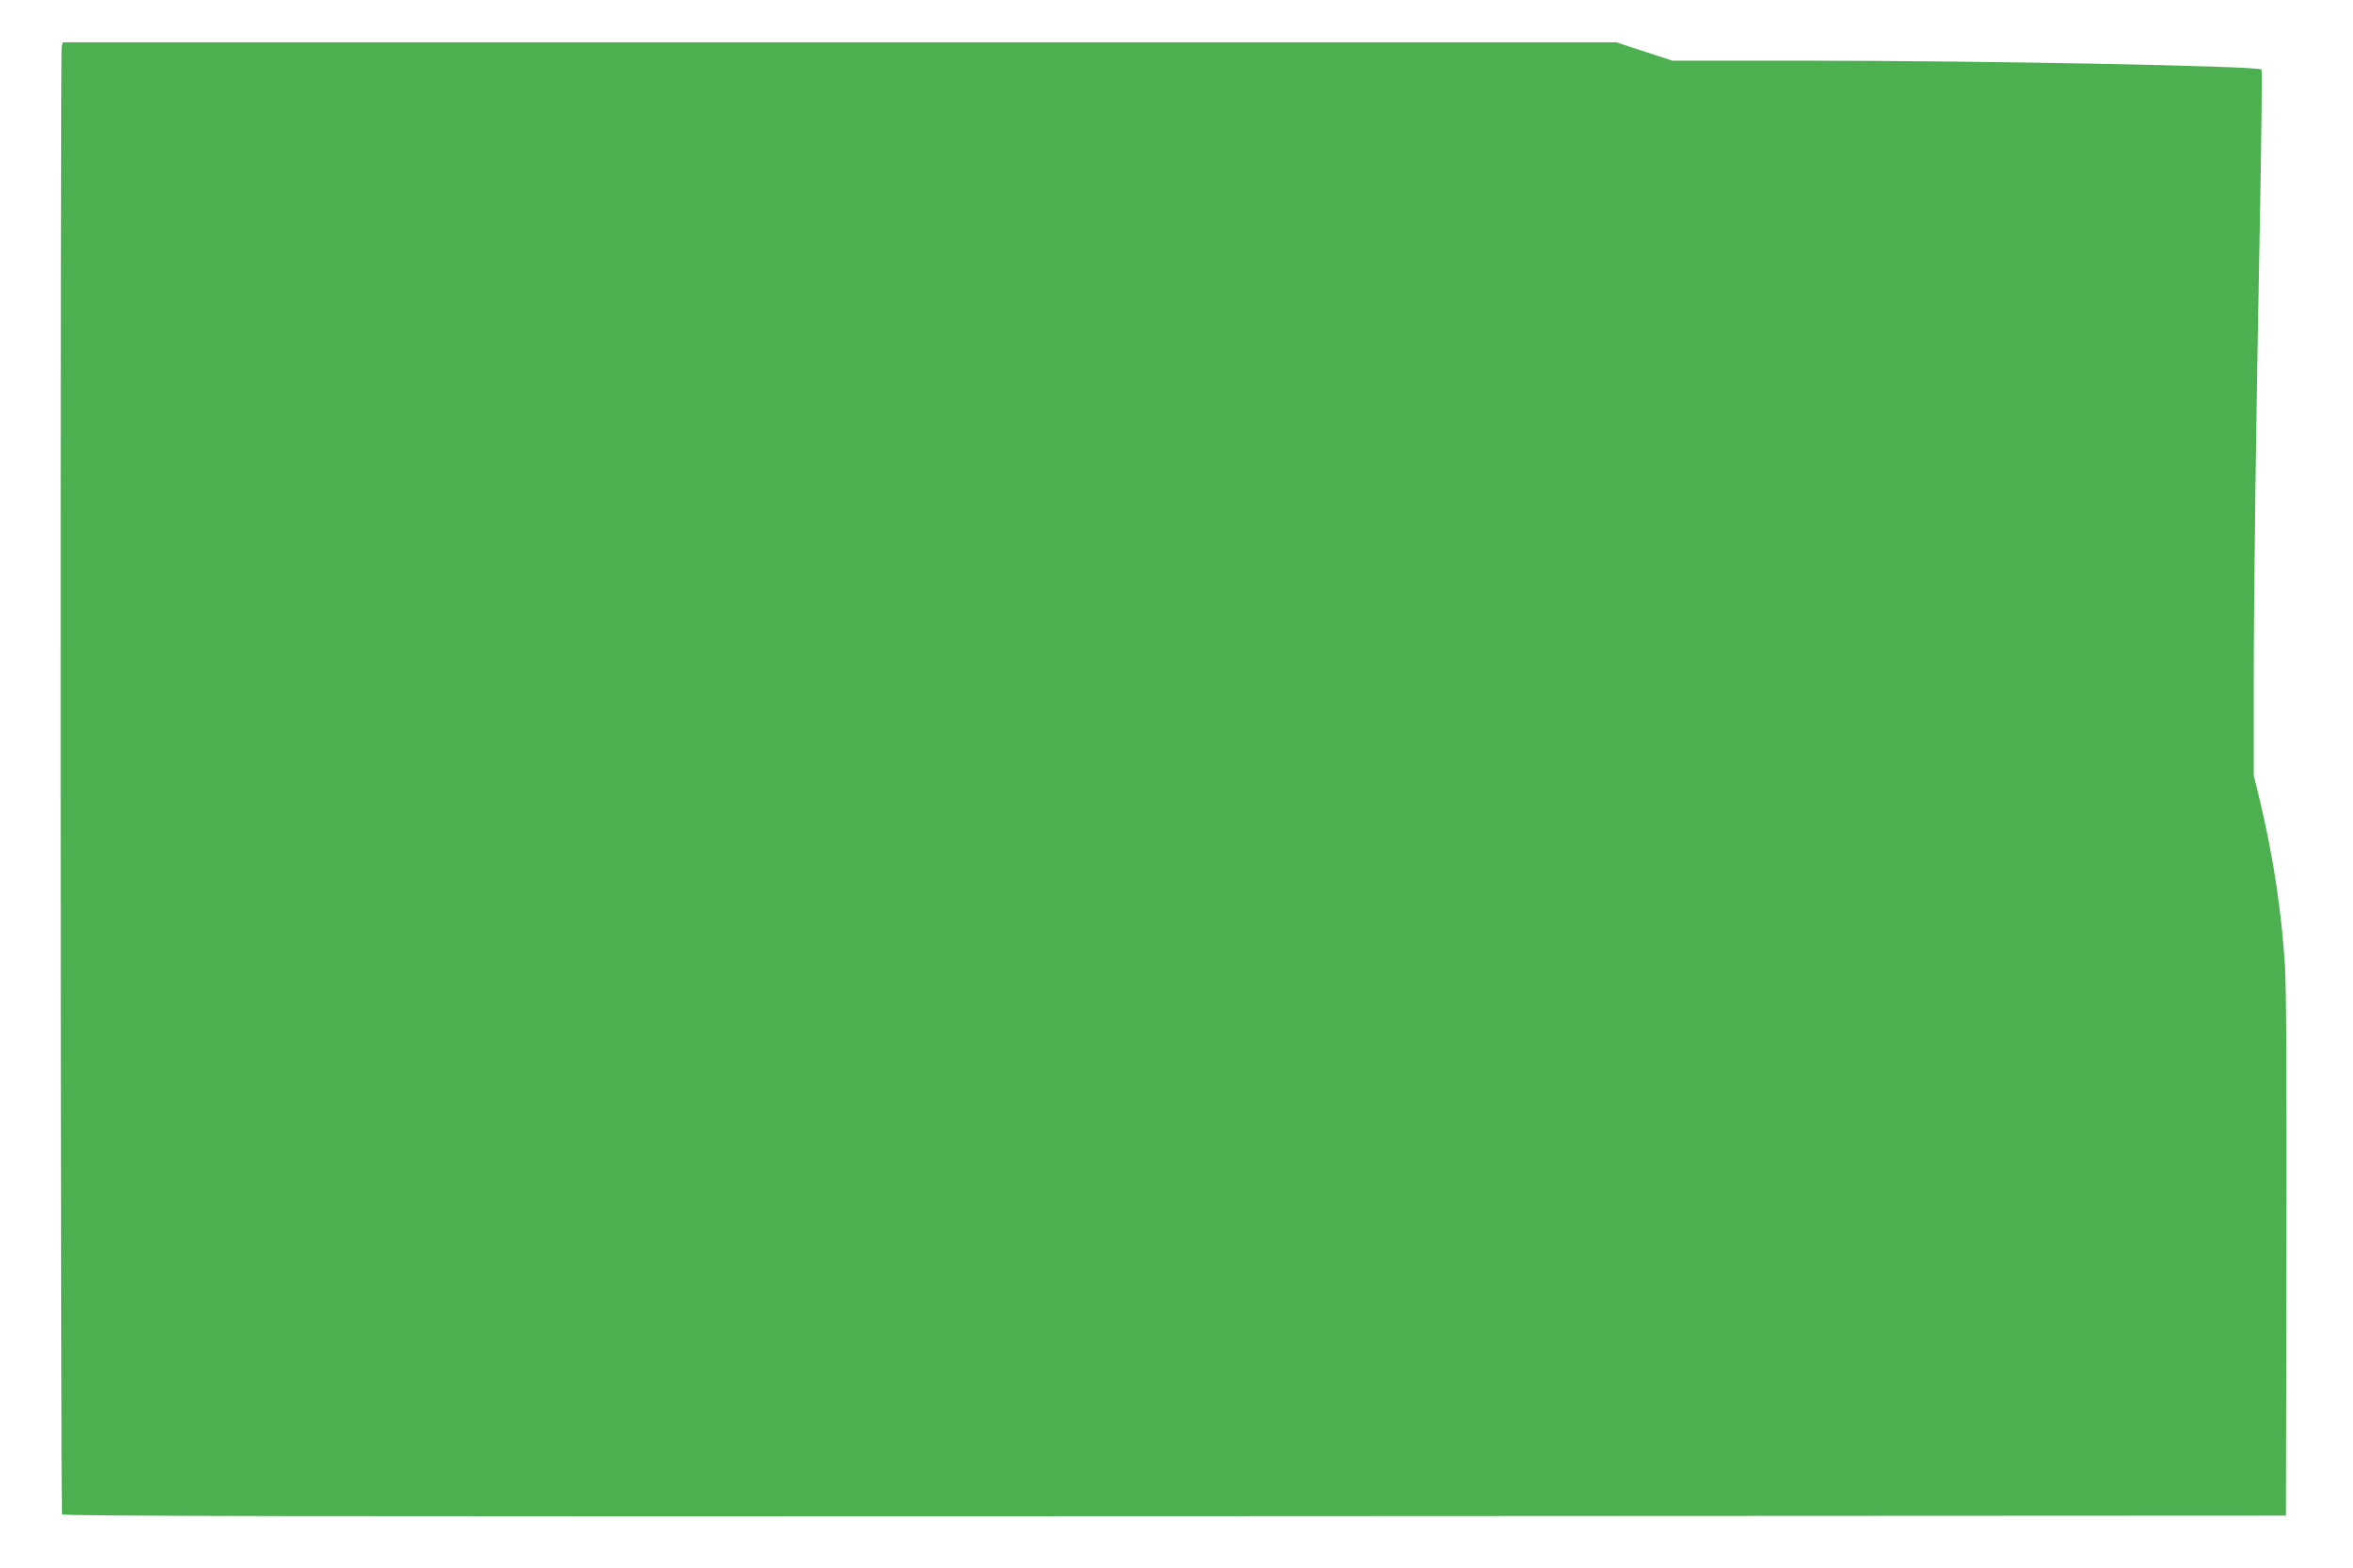
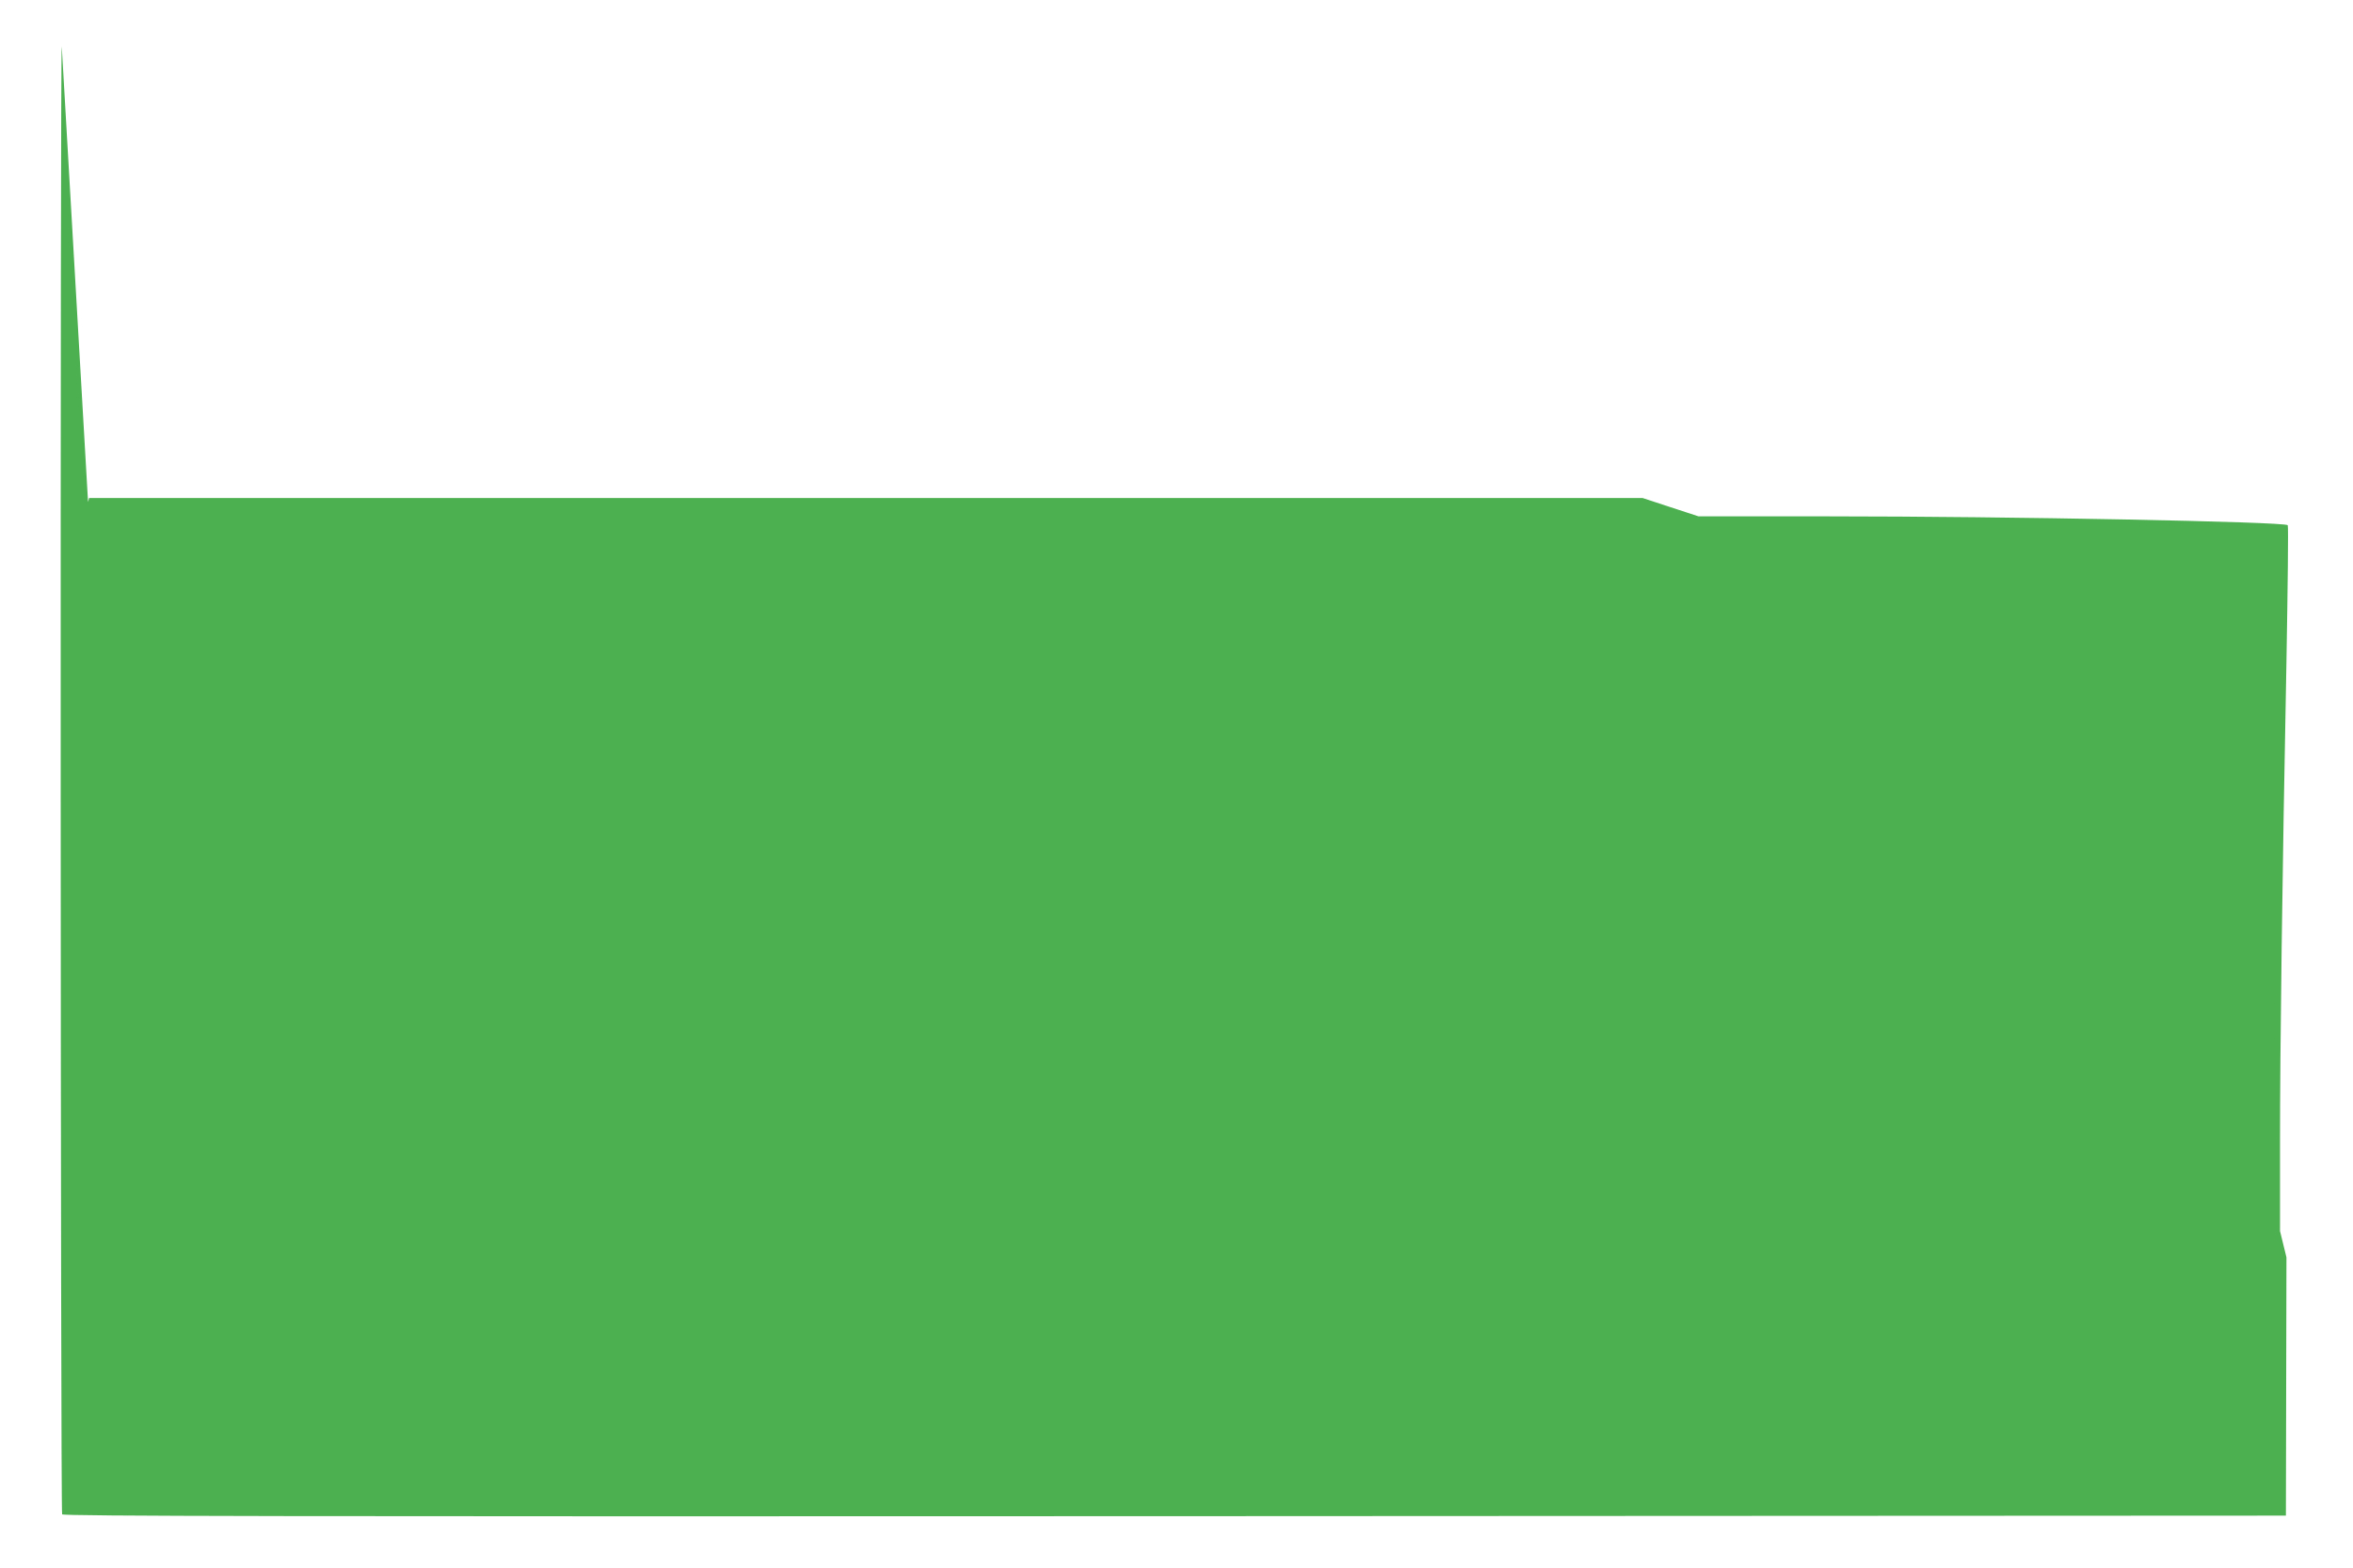
<svg xmlns="http://www.w3.org/2000/svg" version="1.0" width="1280pt" height="853pt" viewBox="0 0 1280 853" preserveAspectRatio="xMidYMid meet">
  <g transform="translate(0,853) scale(0.1,-0.1)" fill="#4caf50" stroke="none">
-     <path d="M336 8278 c-9 -35 -7 -7971 2 -7986 7 -10 1224 -12 6053 -10 l6044 3 3 1405 c2 932 -1 1465 -8 1584 -18 292 -64 597 -135 895 l-35 143 0 480 c0 516 12 1444 35 2618 7 404 11 738 7 742 -20 19 -1524 48 -2491 48 l-714 0 -153 50 -152 50 -4225 0 -4225 0 -6 -22z" />
+     <path d="M336 8278 c-9 -35 -7 -7971 2 -7986 7 -10 1224 -12 6053 -10 l6044 3 3 1405 l-35 143 0 480 c0 516 12 1444 35 2618 7 404 11 738 7 742 -20 19 -1524 48 -2491 48 l-714 0 -153 50 -152 50 -4225 0 -4225 0 -6 -22z" />
  </g>
</svg>